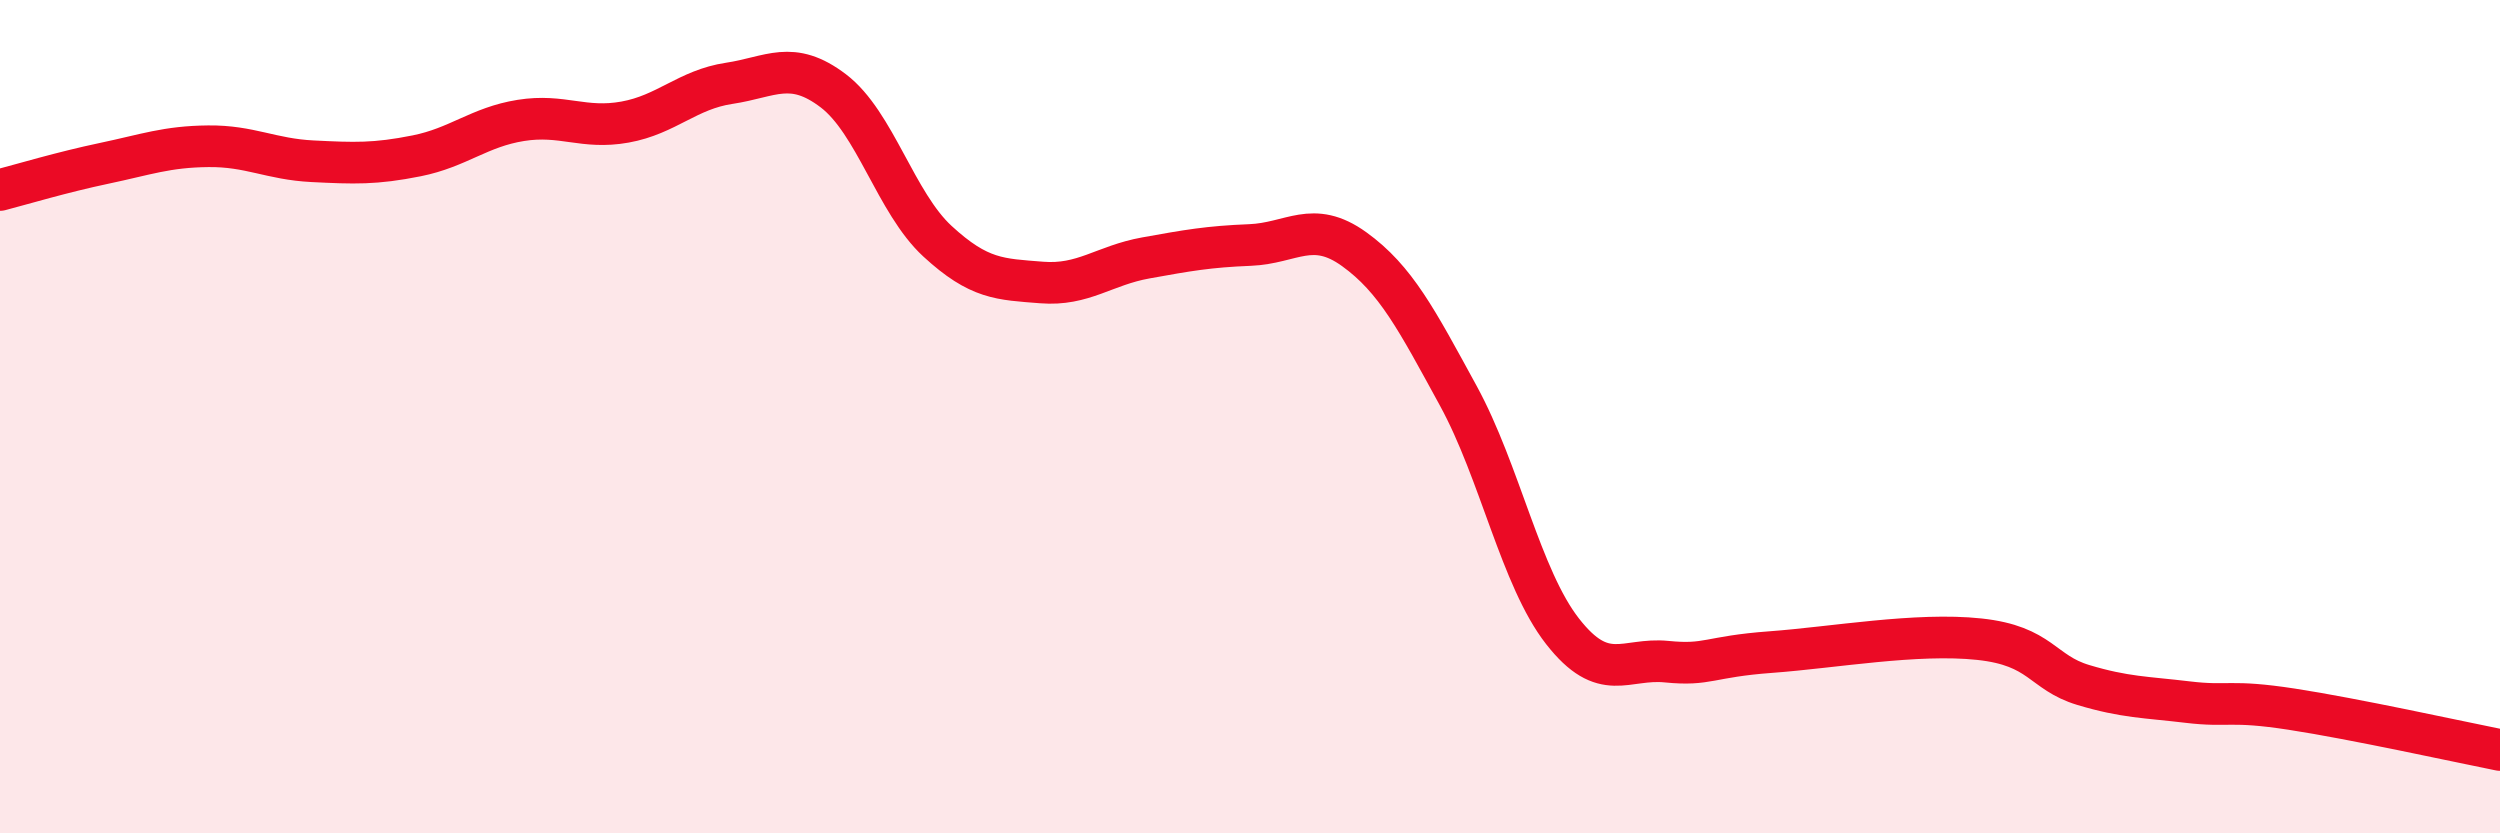
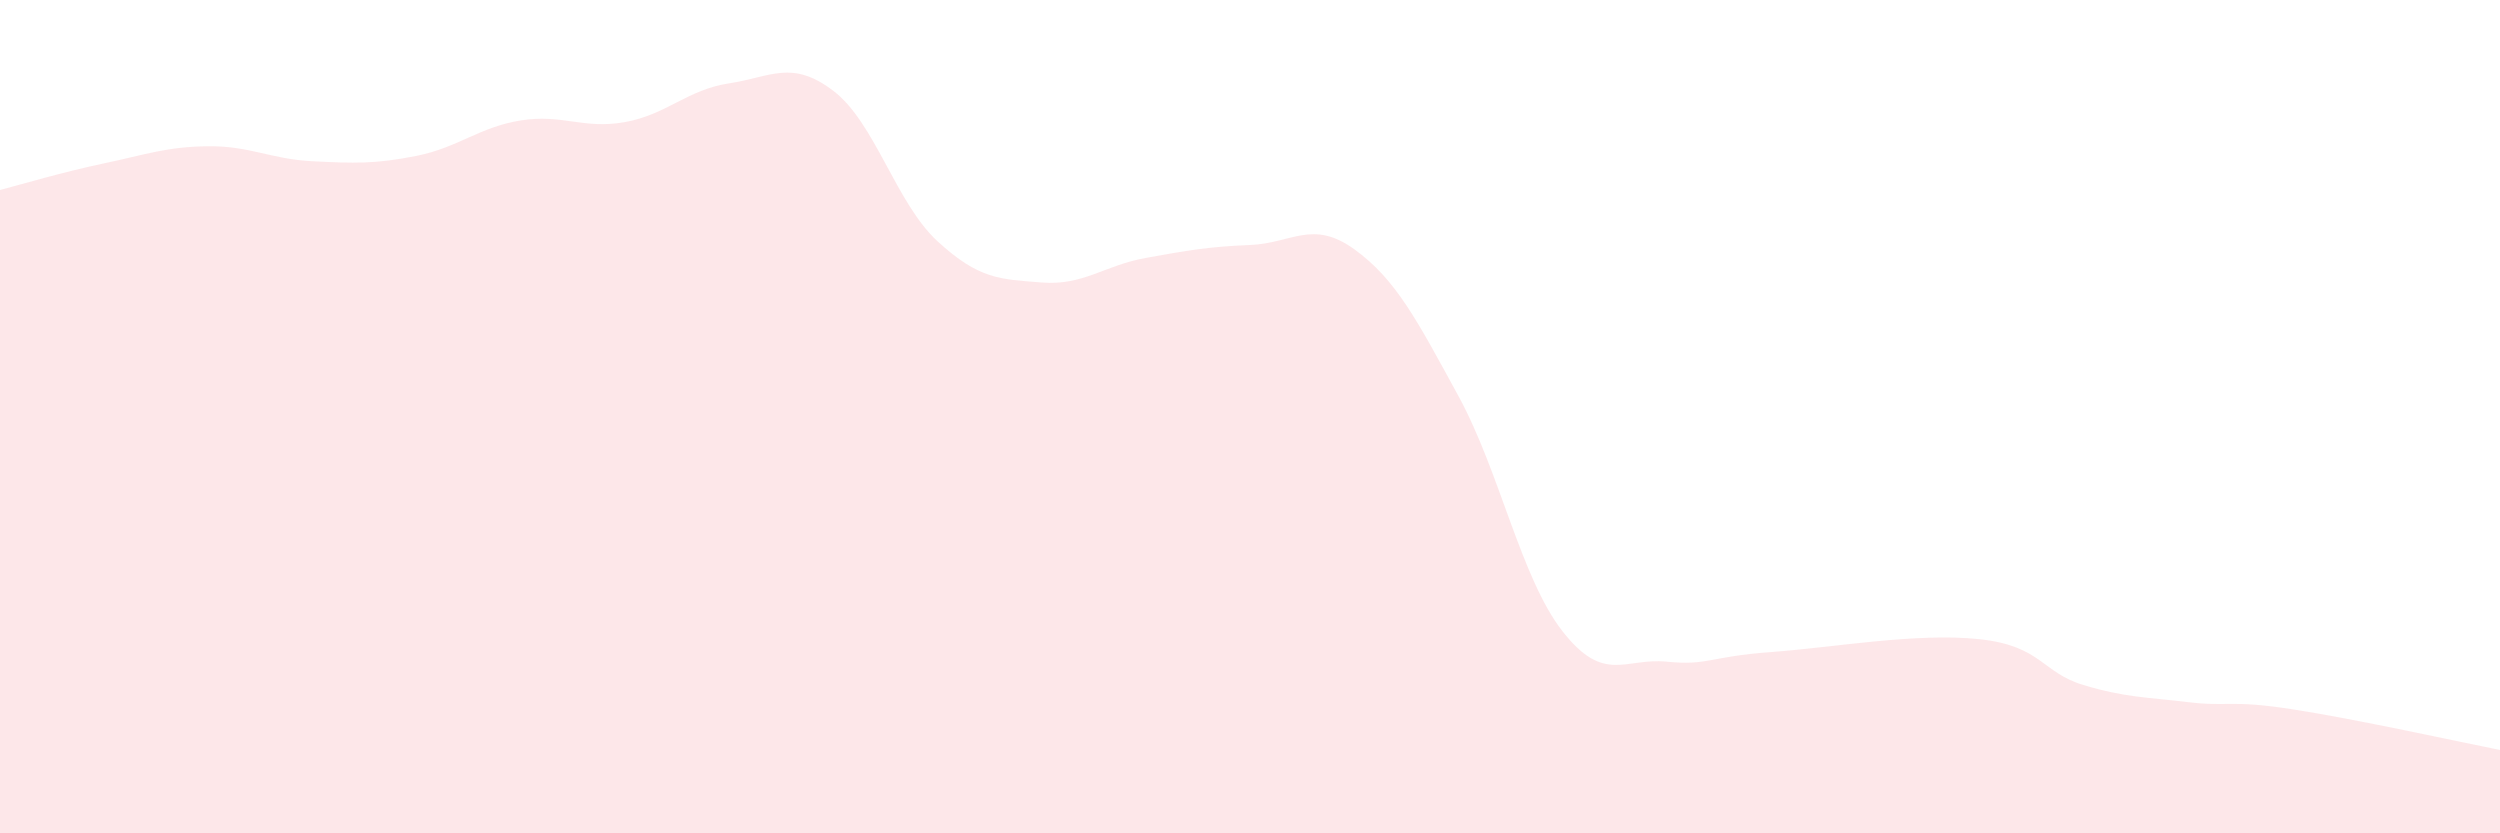
<svg xmlns="http://www.w3.org/2000/svg" width="60" height="20" viewBox="0 0 60 20">
  <path d="M 0,4.56 C 0.5,4.43 1.5,4.13 2.5,3.92 C 3.5,3.71 4,3.52 5,3.51 C 6,3.5 6.5,3.82 7.5,3.87 C 8.5,3.92 9,3.94 10,3.74 C 11,3.54 11.5,3.05 12.5,2.89 C 13.5,2.73 14,3.11 15,2.93 C 16,2.75 16.5,2.15 17.5,2 C 18.5,1.85 19,1.42 20,2.18 C 21,2.94 21.5,4.87 22.5,5.79 C 23.5,6.71 24,6.7 25,6.78 C 26,6.86 26.5,6.37 27.5,6.19 C 28.5,6.01 29,5.92 30,5.88 C 31,5.84 31.5,5.26 32.5,5.98 C 33.5,6.7 34,7.67 35,9.5 C 36,11.33 36.5,13.87 37.5,15.15 C 38.5,16.43 39,15.78 40,15.88 C 41,15.98 41,15.76 42.5,15.65 C 44,15.54 46,15.18 47.5,15.34 C 49,15.5 49,16.14 50,16.44 C 51,16.74 51.5,16.73 52.5,16.85 C 53.5,16.97 53.5,16.79 55,17.02 C 56.5,17.25 59,17.8 60,18L60 20L0 20Z" fill="#EB0A25" opacity="0.1" stroke-linecap="round" stroke-linejoin="round" />
-   <path d="M 0,4.56 C 0.5,4.43 1.5,4.13 2.5,3.92 C 3.5,3.71 4,3.52 5,3.51 C 6,3.5 6.5,3.82 7.5,3.87 C 8.5,3.92 9,3.94 10,3.74 C 11,3.54 11.5,3.05 12.5,2.89 C 13.5,2.73 14,3.11 15,2.93 C 16,2.75 16.5,2.15 17.5,2 C 18.5,1.85 19,1.42 20,2.18 C 21,2.94 21.5,4.87 22.5,5.79 C 23.5,6.71 24,6.7 25,6.78 C 26,6.86 26.5,6.37 27.5,6.19 C 28.5,6.01 29,5.92 30,5.88 C 31,5.84 31.5,5.26 32.5,5.98 C 33.5,6.7 34,7.67 35,9.5 C 36,11.33 36.5,13.87 37.5,15.15 C 38.5,16.43 39,15.78 40,15.88 C 41,15.98 41,15.76 42.5,15.65 C 44,15.54 46,15.18 47.5,15.34 C 49,15.5 49,16.14 50,16.44 C 51,16.74 51.5,16.73 52.5,16.85 C 53.5,16.97 53.5,16.79 55,17.02 C 56.5,17.25 59,17.8 60,18" stroke="#EB0A25" stroke-width="1" fill="none" stroke-linecap="round" stroke-linejoin="round" />
</svg>